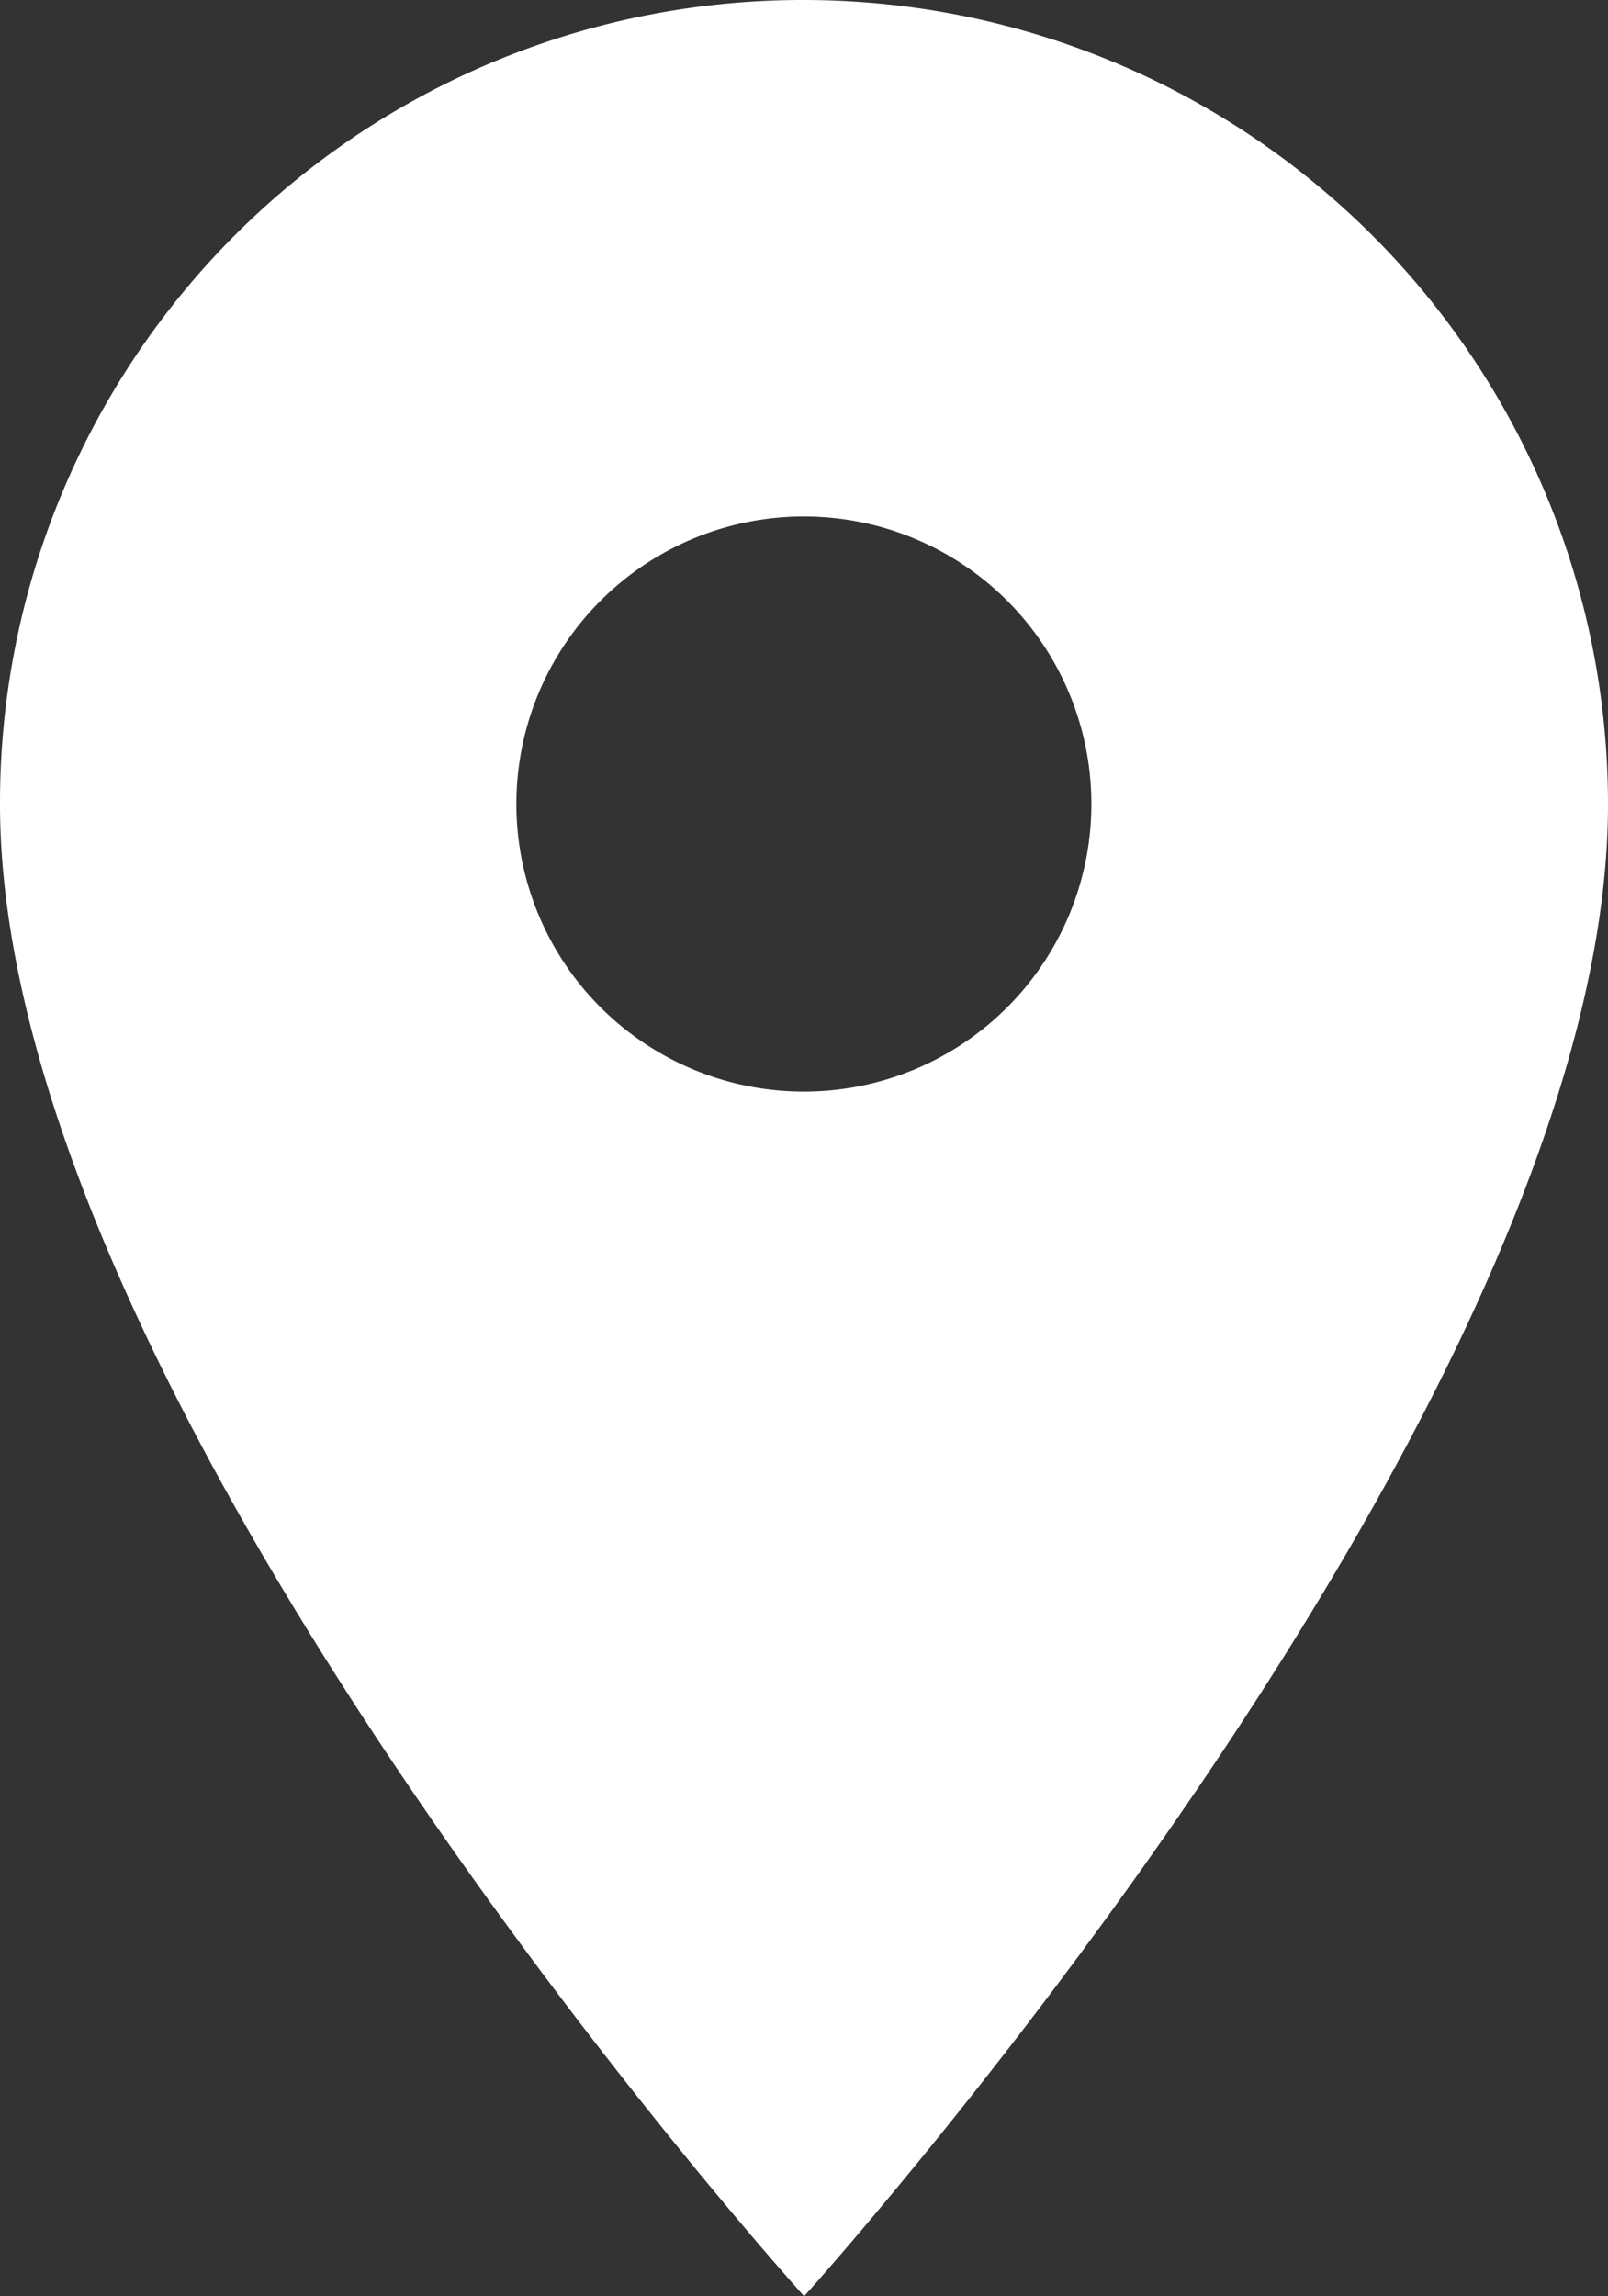
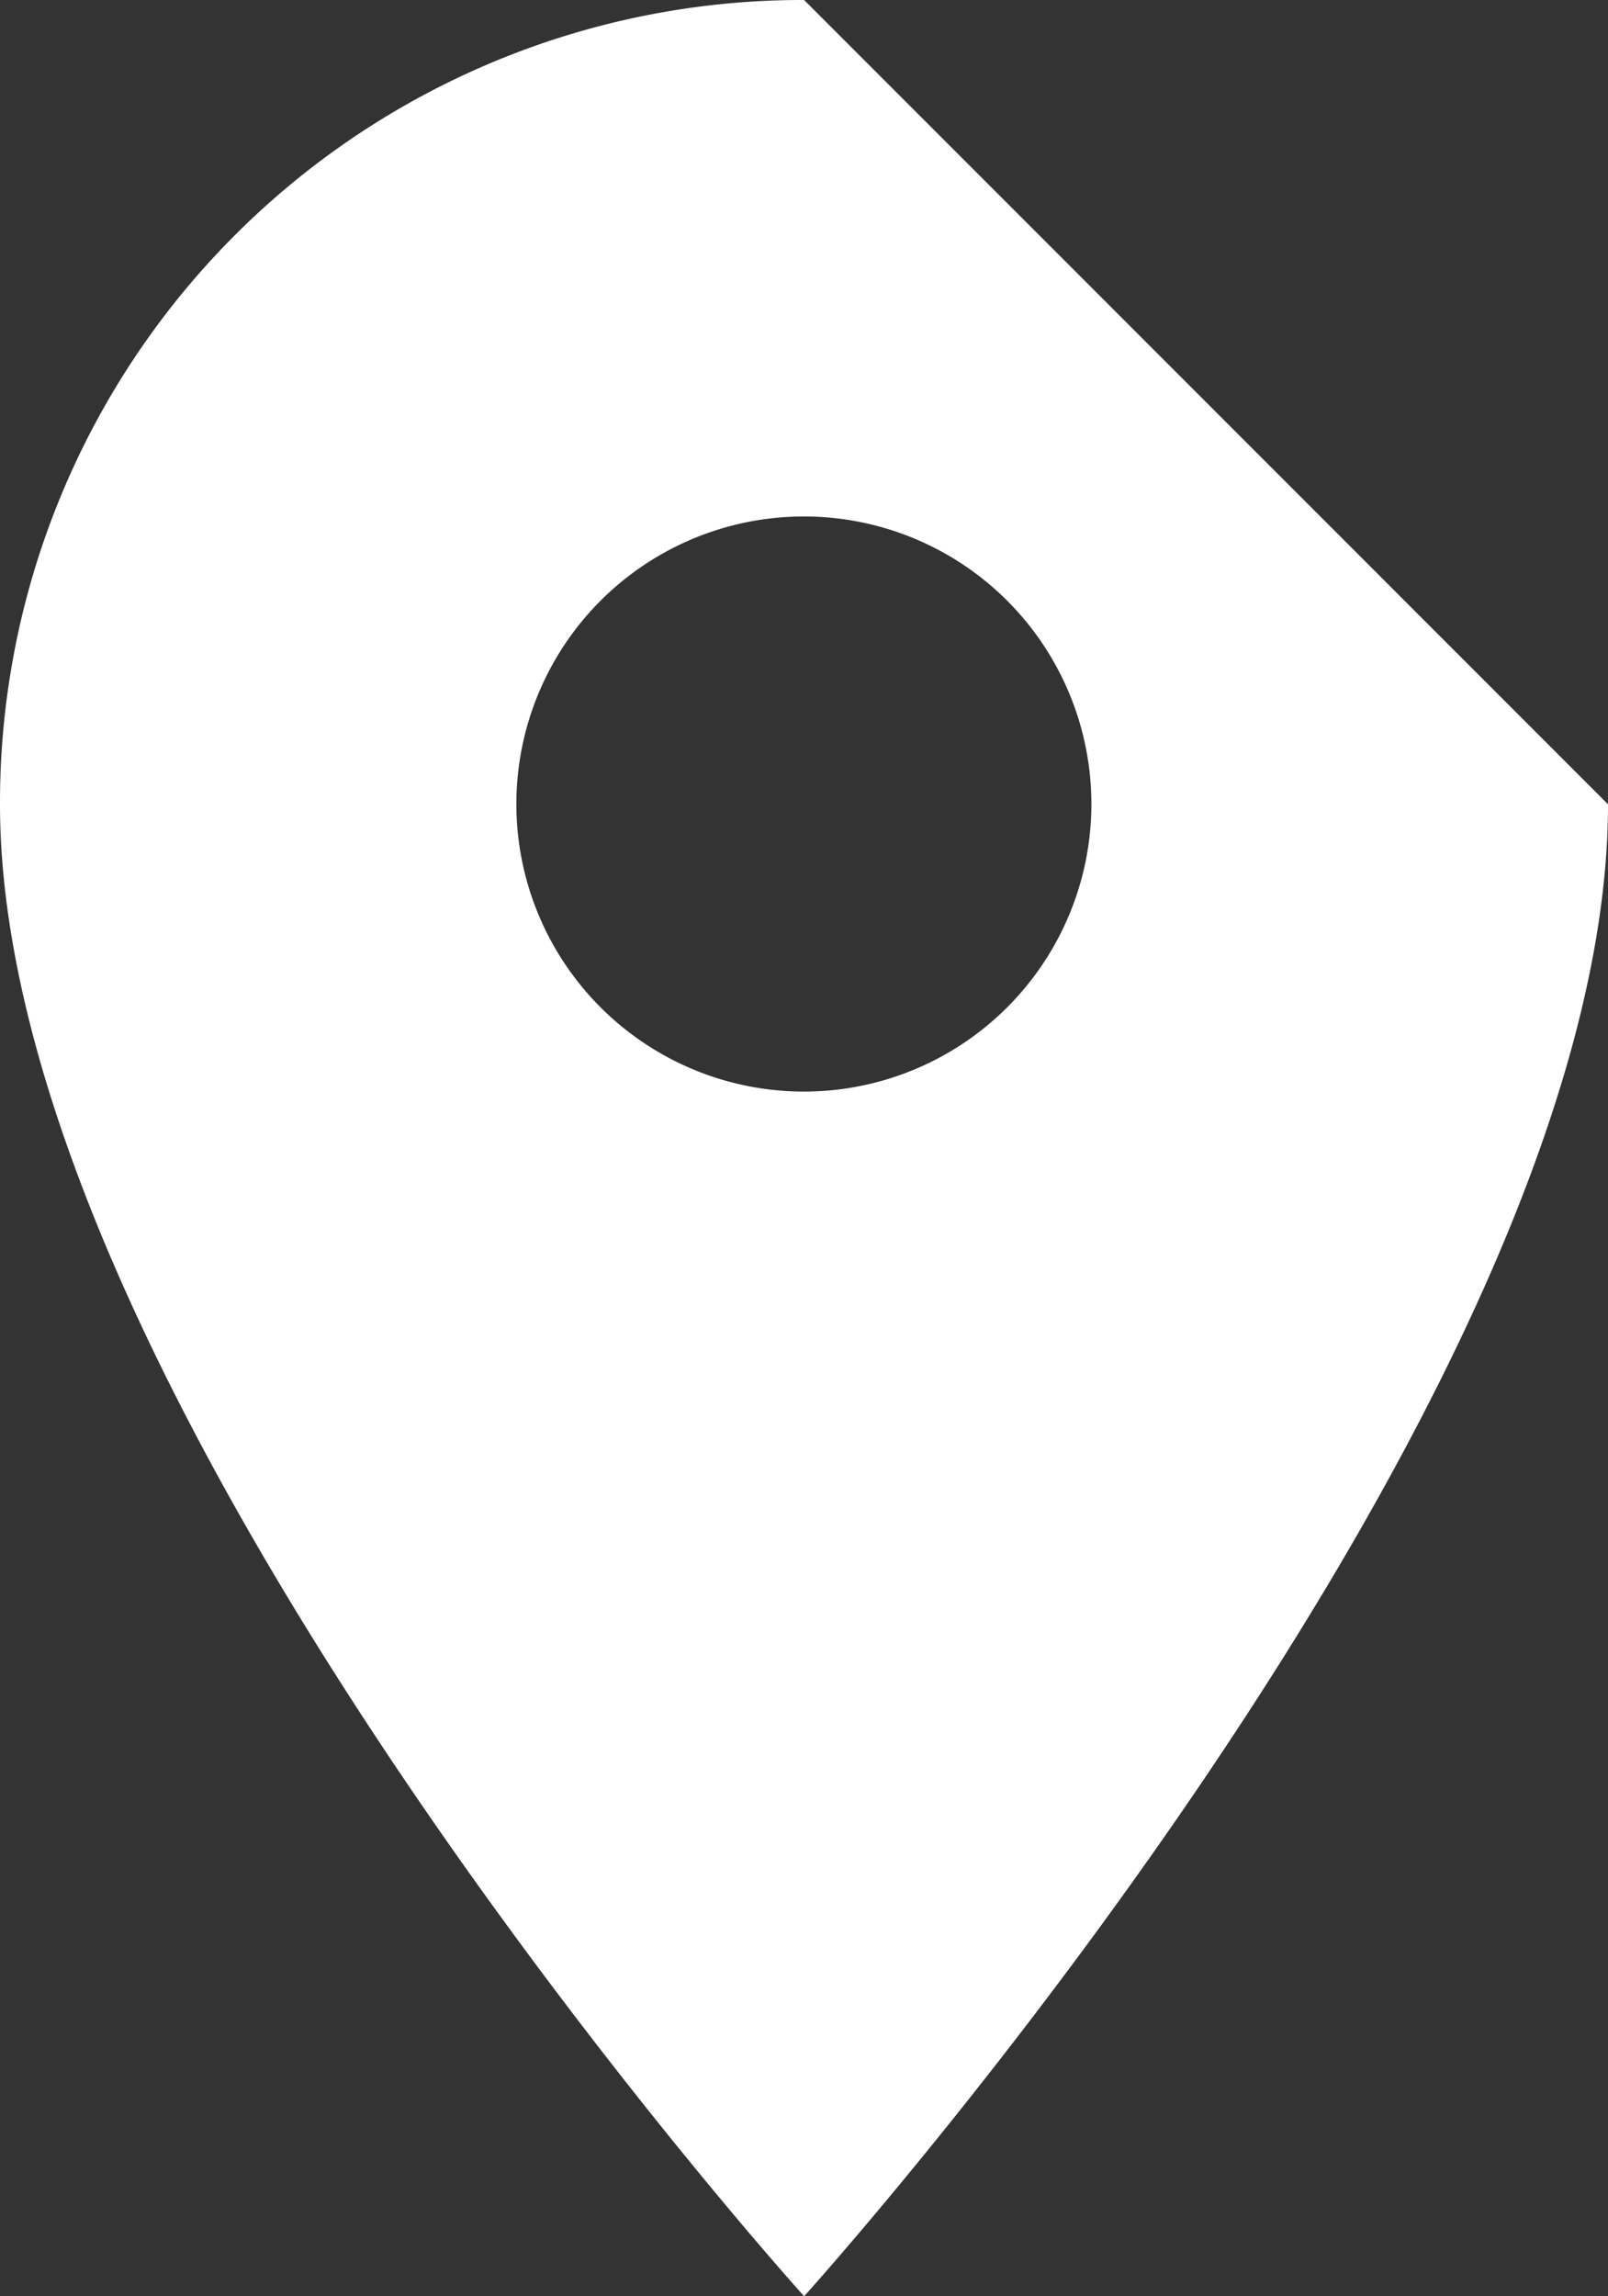
<svg xmlns="http://www.w3.org/2000/svg" id="Layer_2" data-name="Layer 2" width="6.527" height="9.319" viewBox="0 0 6.527 9.319">
  <rect x="0" y="0" width="6.527" height="9.319" fill="#333333" stroke="none" />
  <g id="Layer_1" data-name="Layer 1" transform="translate(0 0)">
-     <path id="Path_68" data-name="Path 68" d="M3.264,0A3.257,3.257,0,0,0,0,3.264C0,5.708,3.264,9.319,3.264,9.319S6.527,5.708,6.527,3.264A3.264,3.264,0,0,0,3.264,0Zm0,4.43A1.167,1.167,0,1,1,4.43,3.264,1.167,1.167,0,0,1,3.264,4.43Z" transform="translate(0 0)" fill="#fff" />
+     <path id="Path_68" data-name="Path 68" d="M3.264,0A3.257,3.257,0,0,0,0,3.264C0,5.708,3.264,9.319,3.264,9.319S6.527,5.708,6.527,3.264Zm0,4.43A1.167,1.167,0,1,1,4.43,3.264,1.167,1.167,0,0,1,3.264,4.43Z" transform="translate(0 0)" fill="#fff" />
  </g>
</svg>